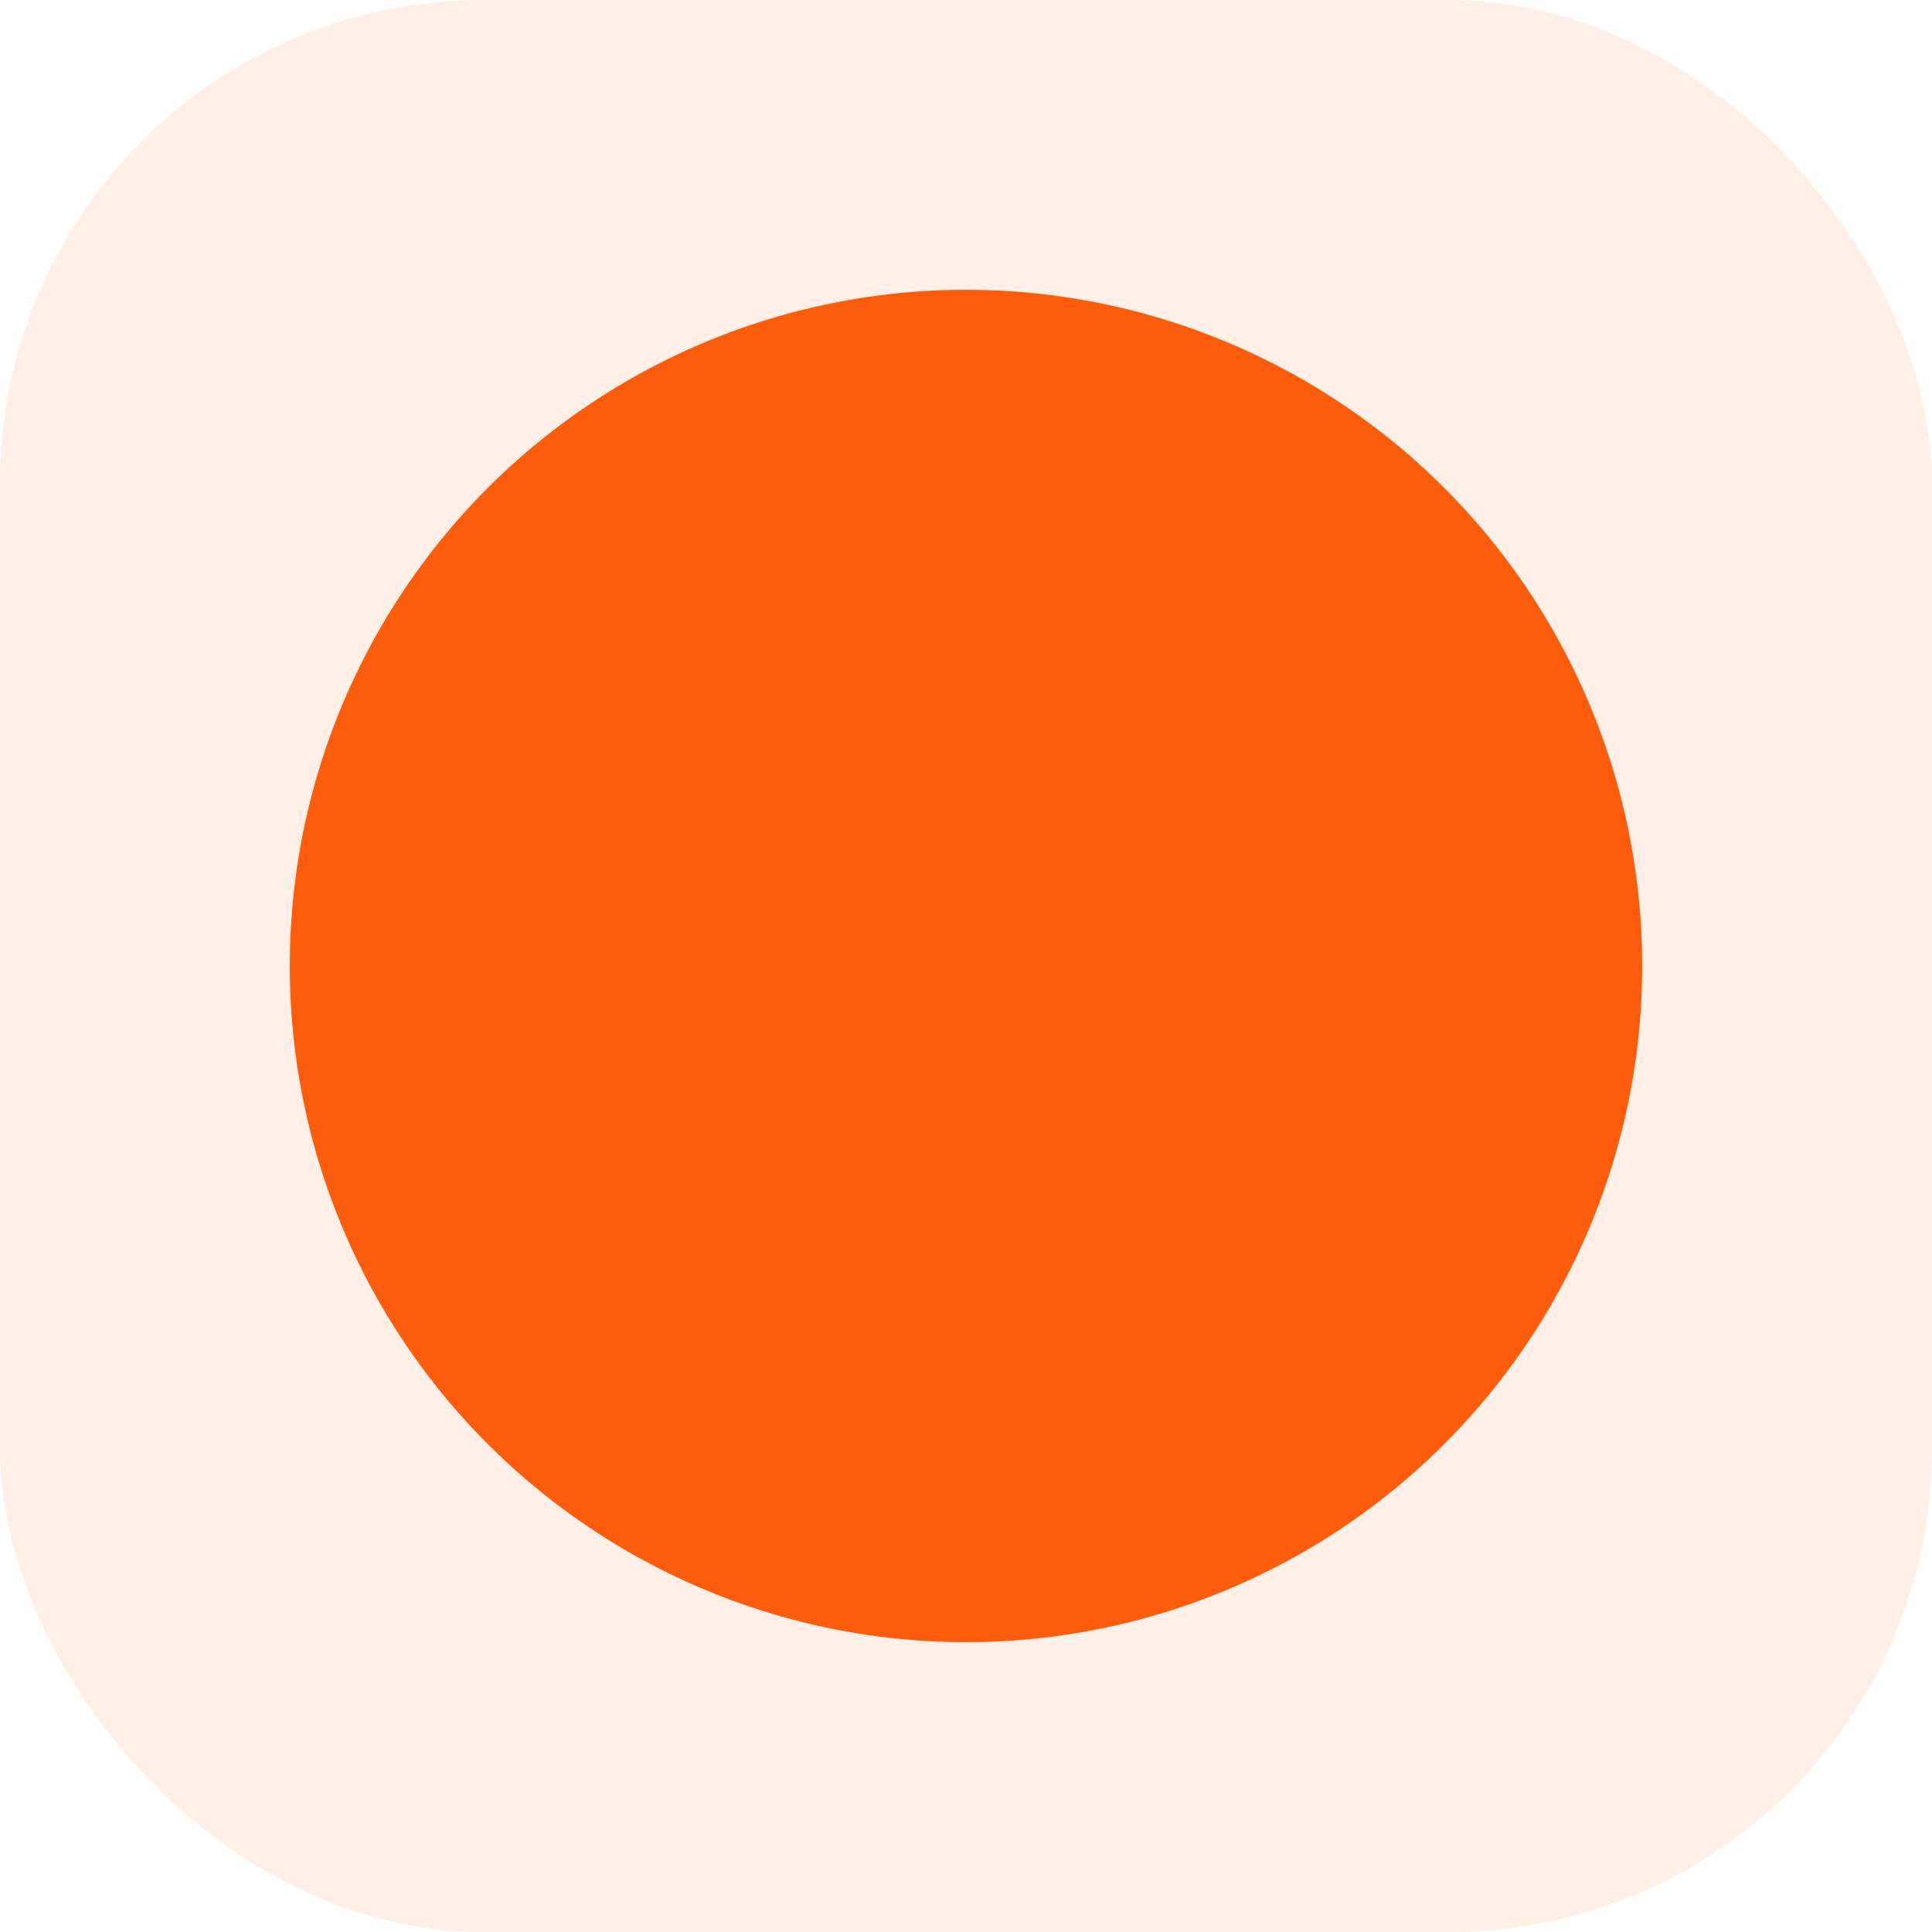
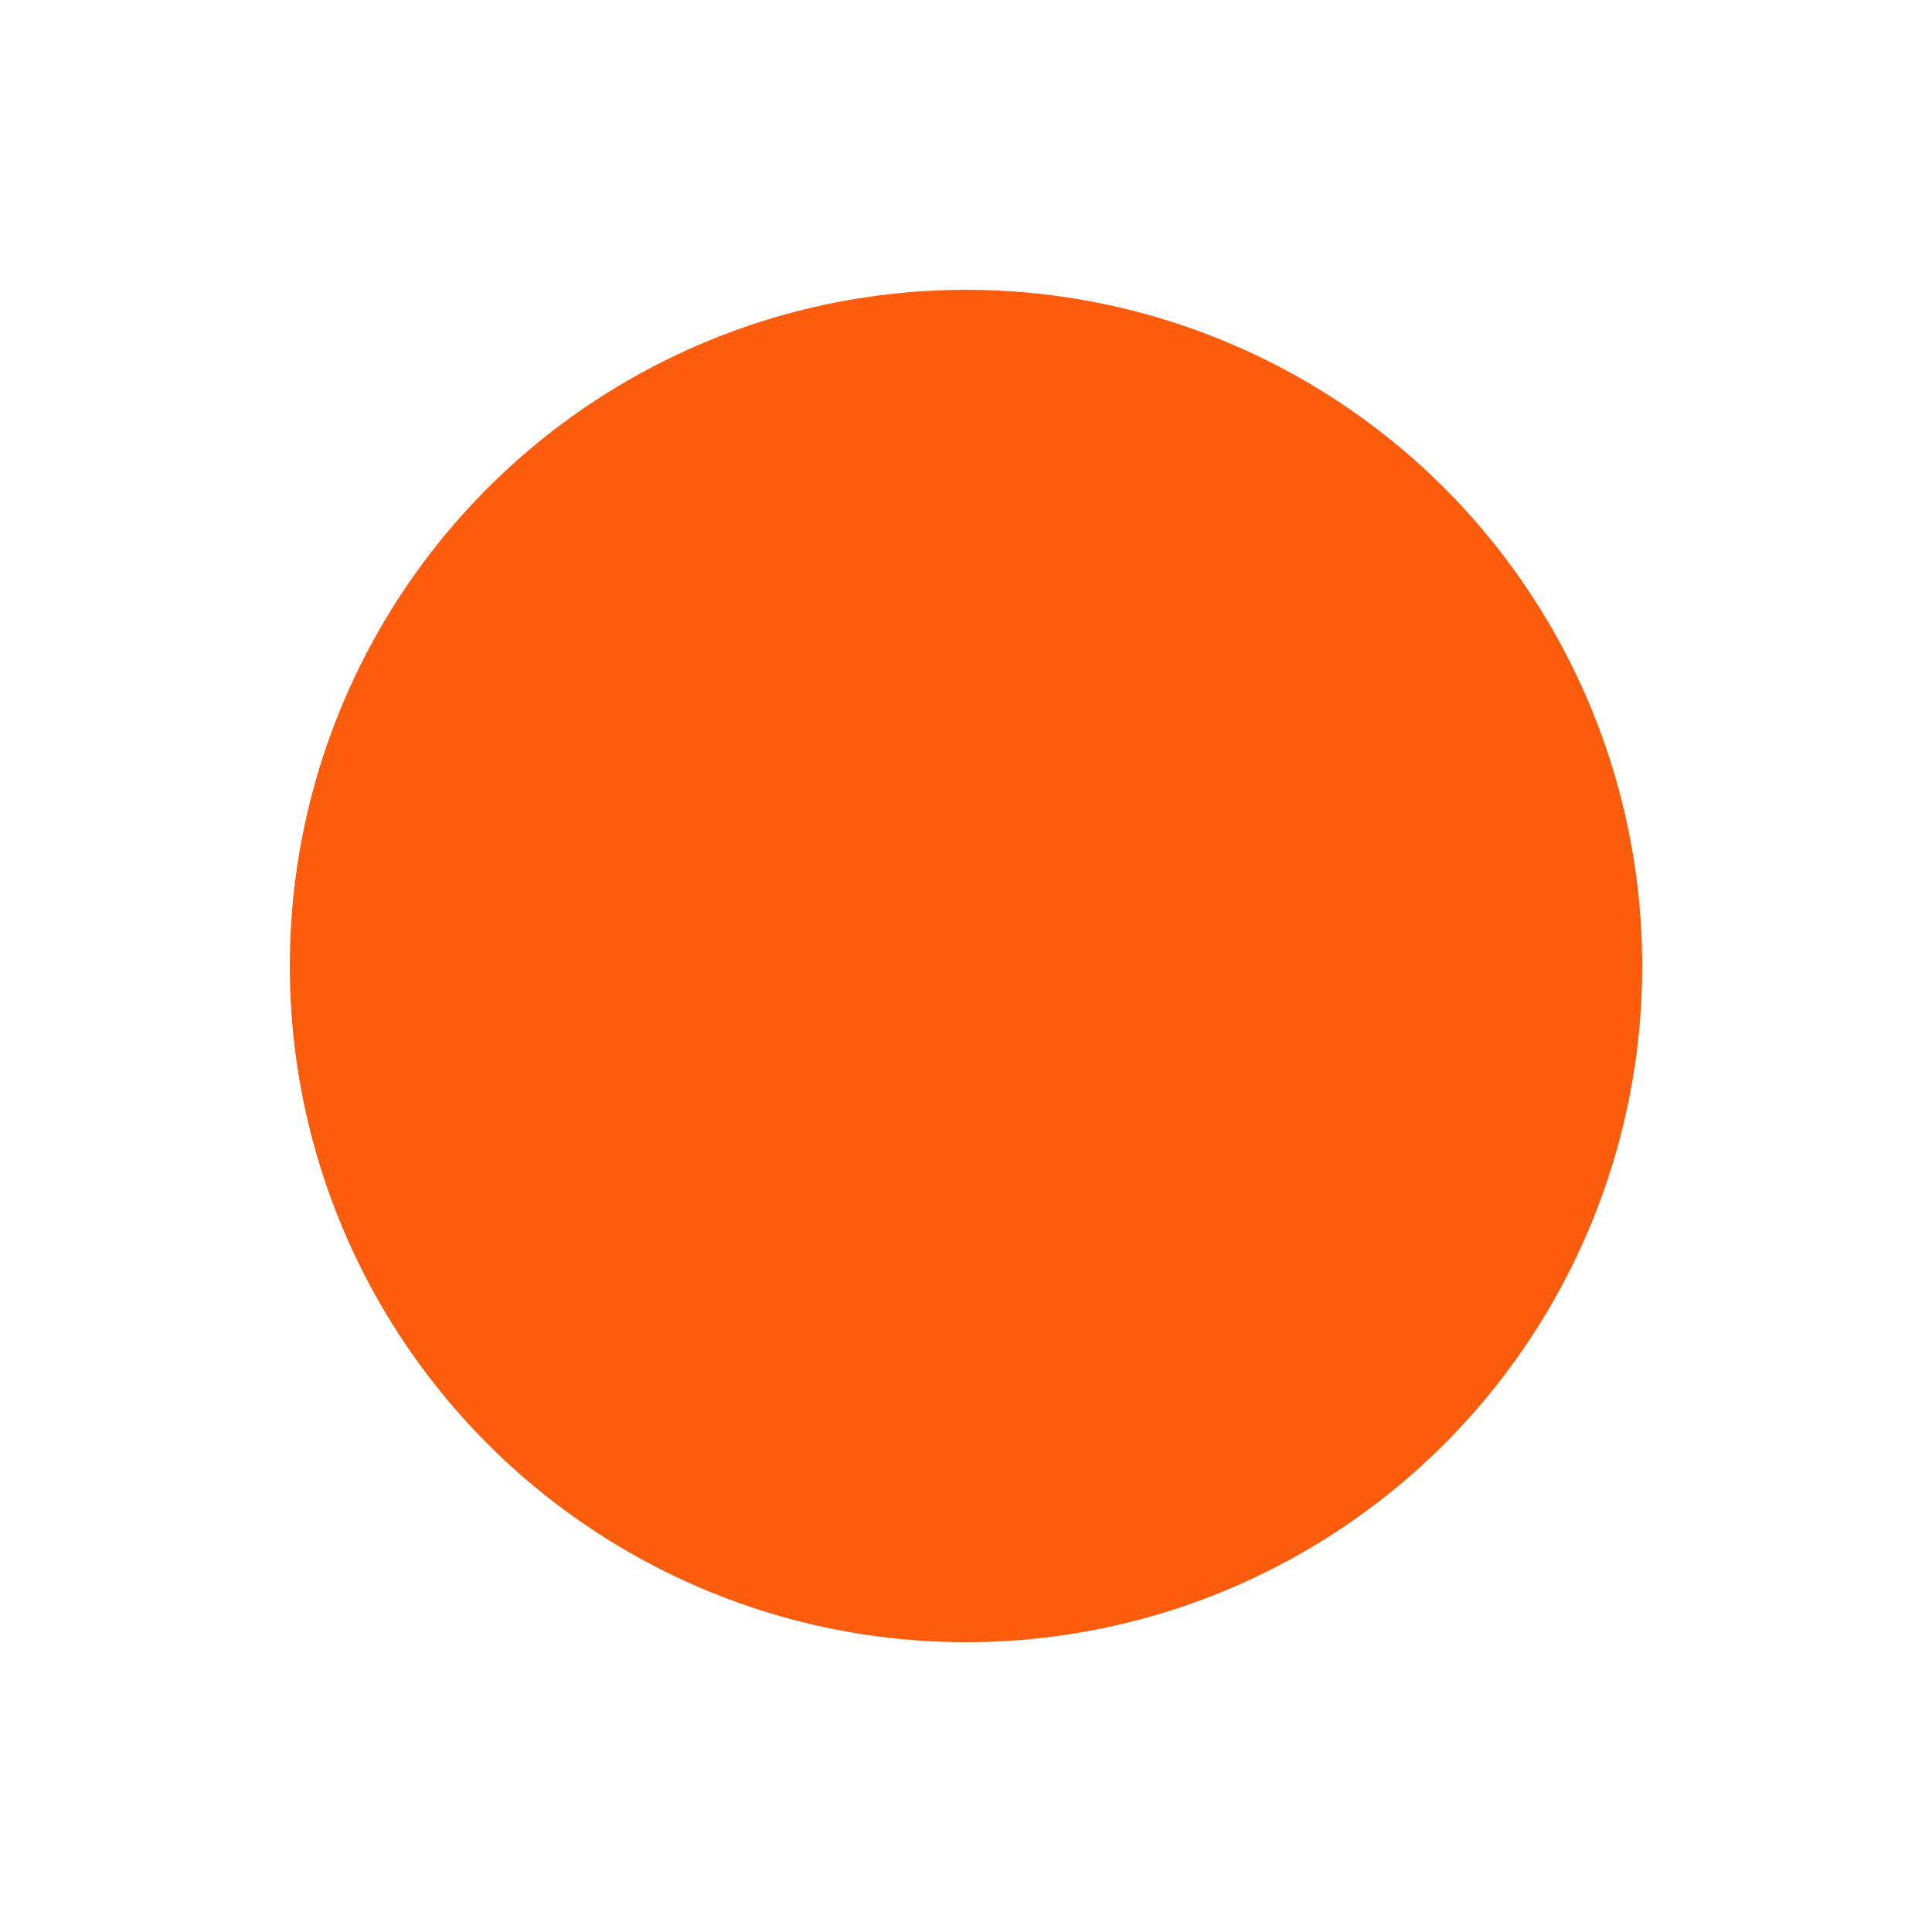
<svg xmlns="http://www.w3.org/2000/svg" width="32" height="32" viewBox="0 0 40 40" fill="none" aria-hidden="true">
-   <rect opacity="0.1" width="40" height="40" rx="10" fill="#FE5C0D" />
  <circle cx="20" cy="20" r="14" fill="#FE5C0D" />
</svg>